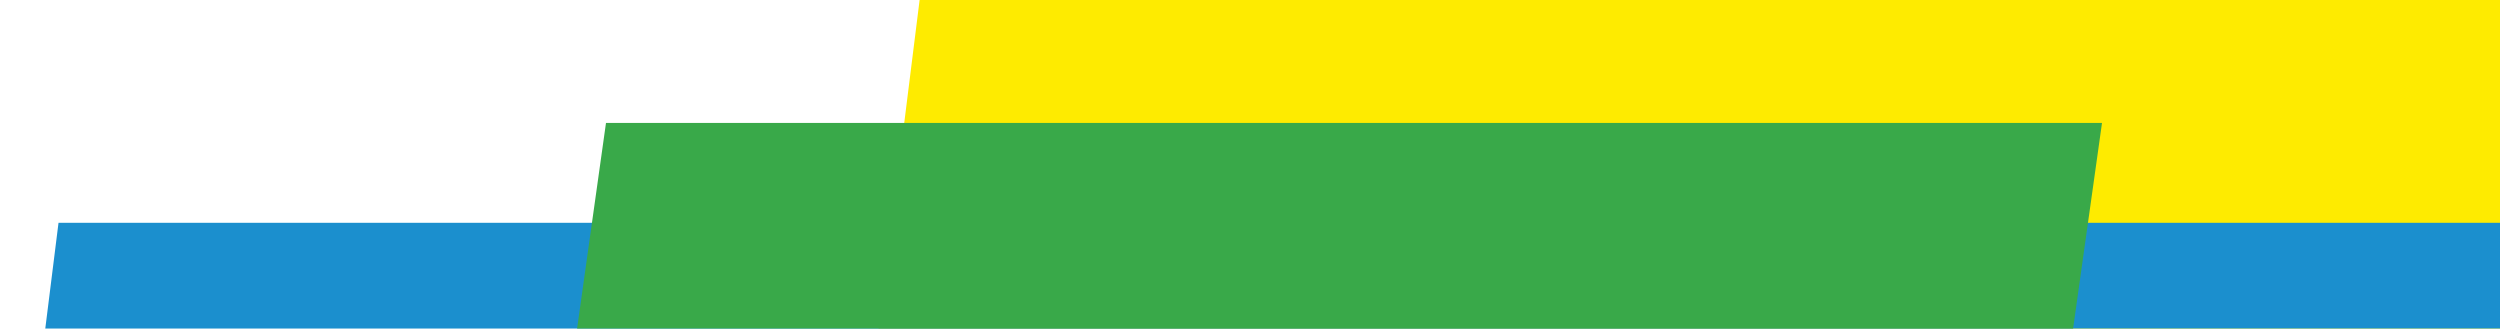
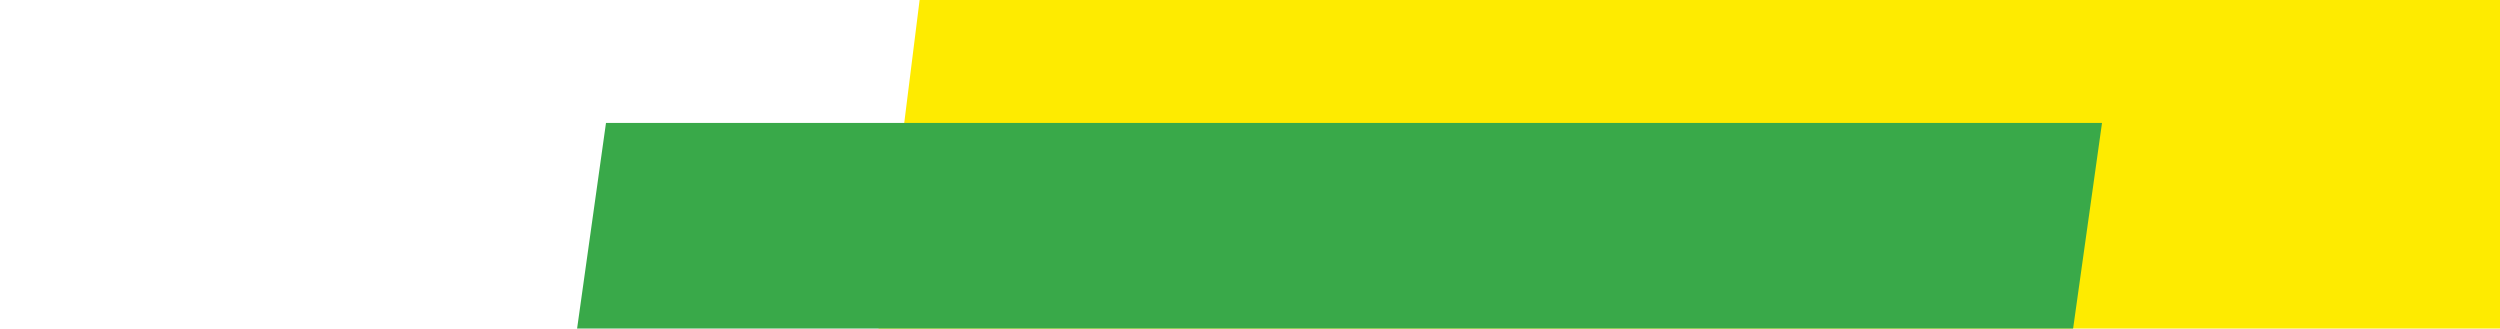
<svg xmlns="http://www.w3.org/2000/svg" xmlns:xlink="http://www.w3.org/1999/xlink" version="1.1" id="Livello_1" x="0px" y="0px" width="463.675px" height="60.935px" viewBox="0 0 463.675 60.935" style="enable-background:new 0 0 463.675 60.935;" xml:space="preserve">
  <style type="text/css">

	.st0{fill:#E11F26;}
	.st1{fill:#1B8FCE;}
	.st2{clip-path:url(#SVGID_2_);}
	.st3{fill:#FEEB00;}
	.st4{fill:#39A949;}

</style>
  <g>
    <defs>
      <rect id="SVGID_1_" width="463.675" height="60.935" />
    </defs>
    <clipPath id="SVGID_2_">
      <use xlink:href="#SVGID_1_" style="overflow:visible;" />
    </clipPath>
    <g class="st2">
      <polygon class="st3" points="483.816,0 453.826,239.781 140.567,239.781 170.561,0   " />
-       <polygon class="st0" points="7.991,399.356 -38.797,399.356 -5.098,159.575 41.69,159.575   " />
-       <polygon class="st1" points="481.904,41.326 439.607,379.441 -31.445,379.441 10.852,41.326   " />
      <polygon class="st4" points="356.16,262.588 78.693,262.588 112.393,22.806 389.859,22.806   " />
    </g>
  </g>
</svg>